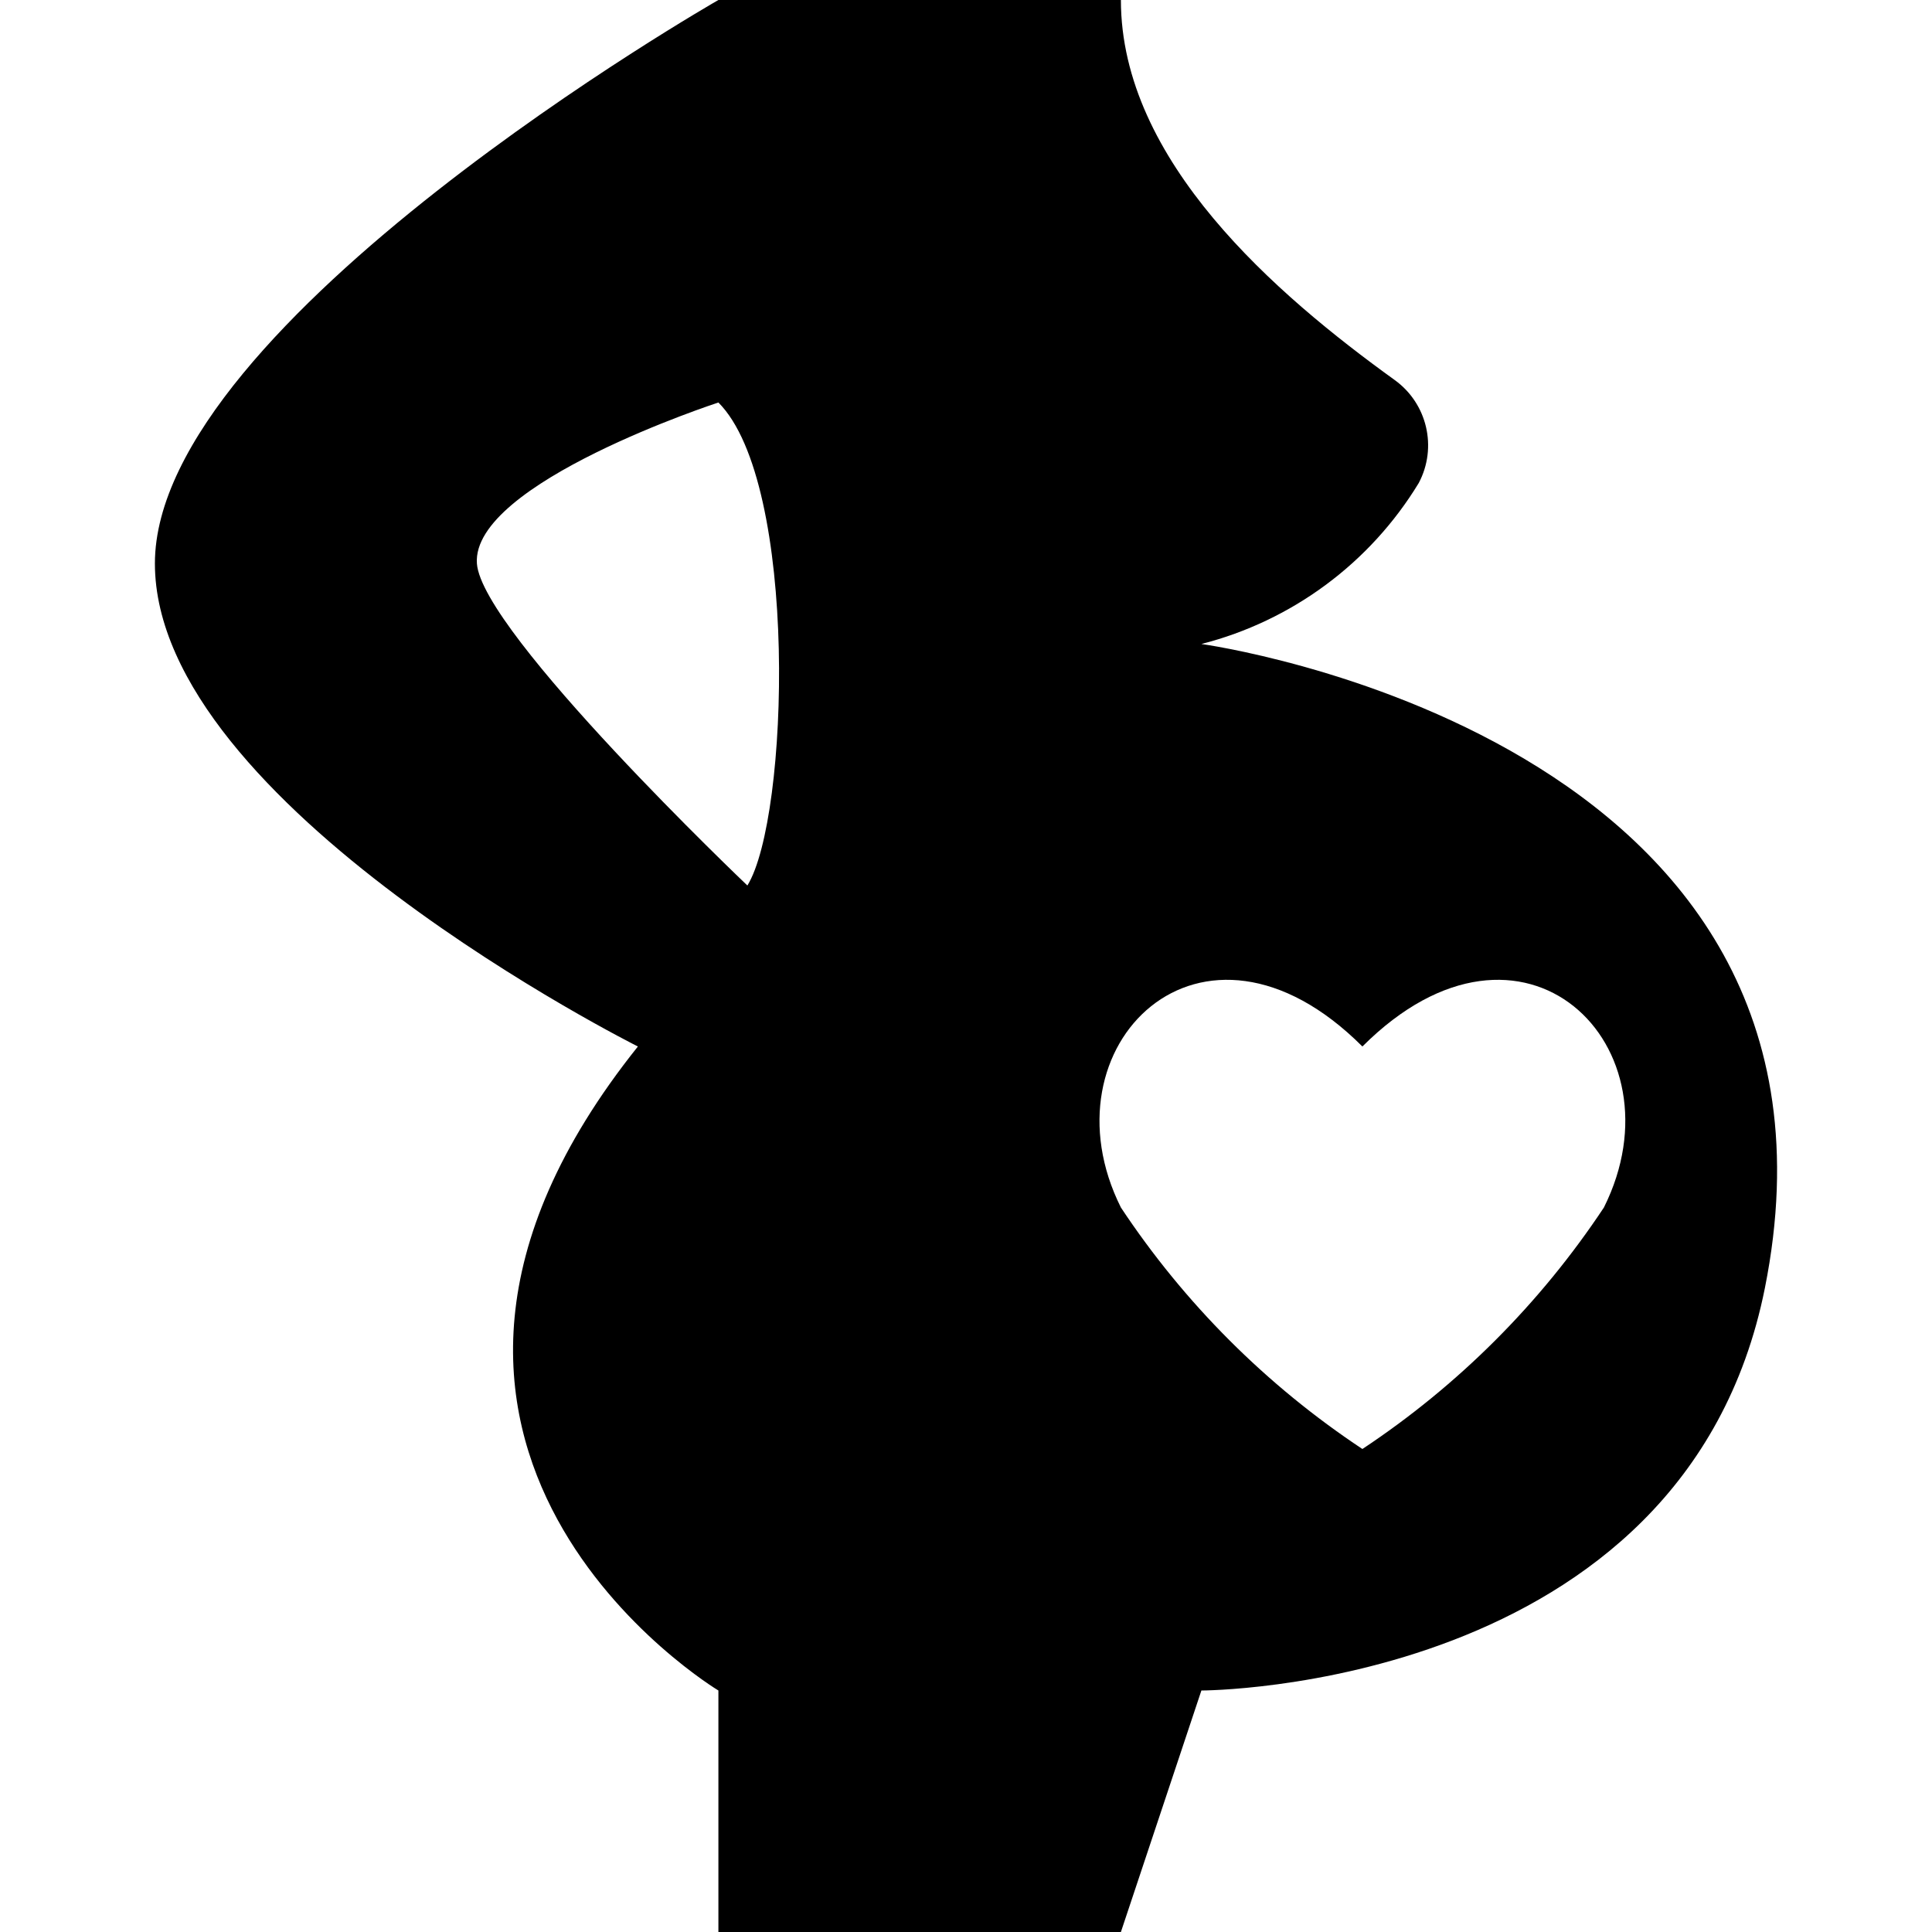
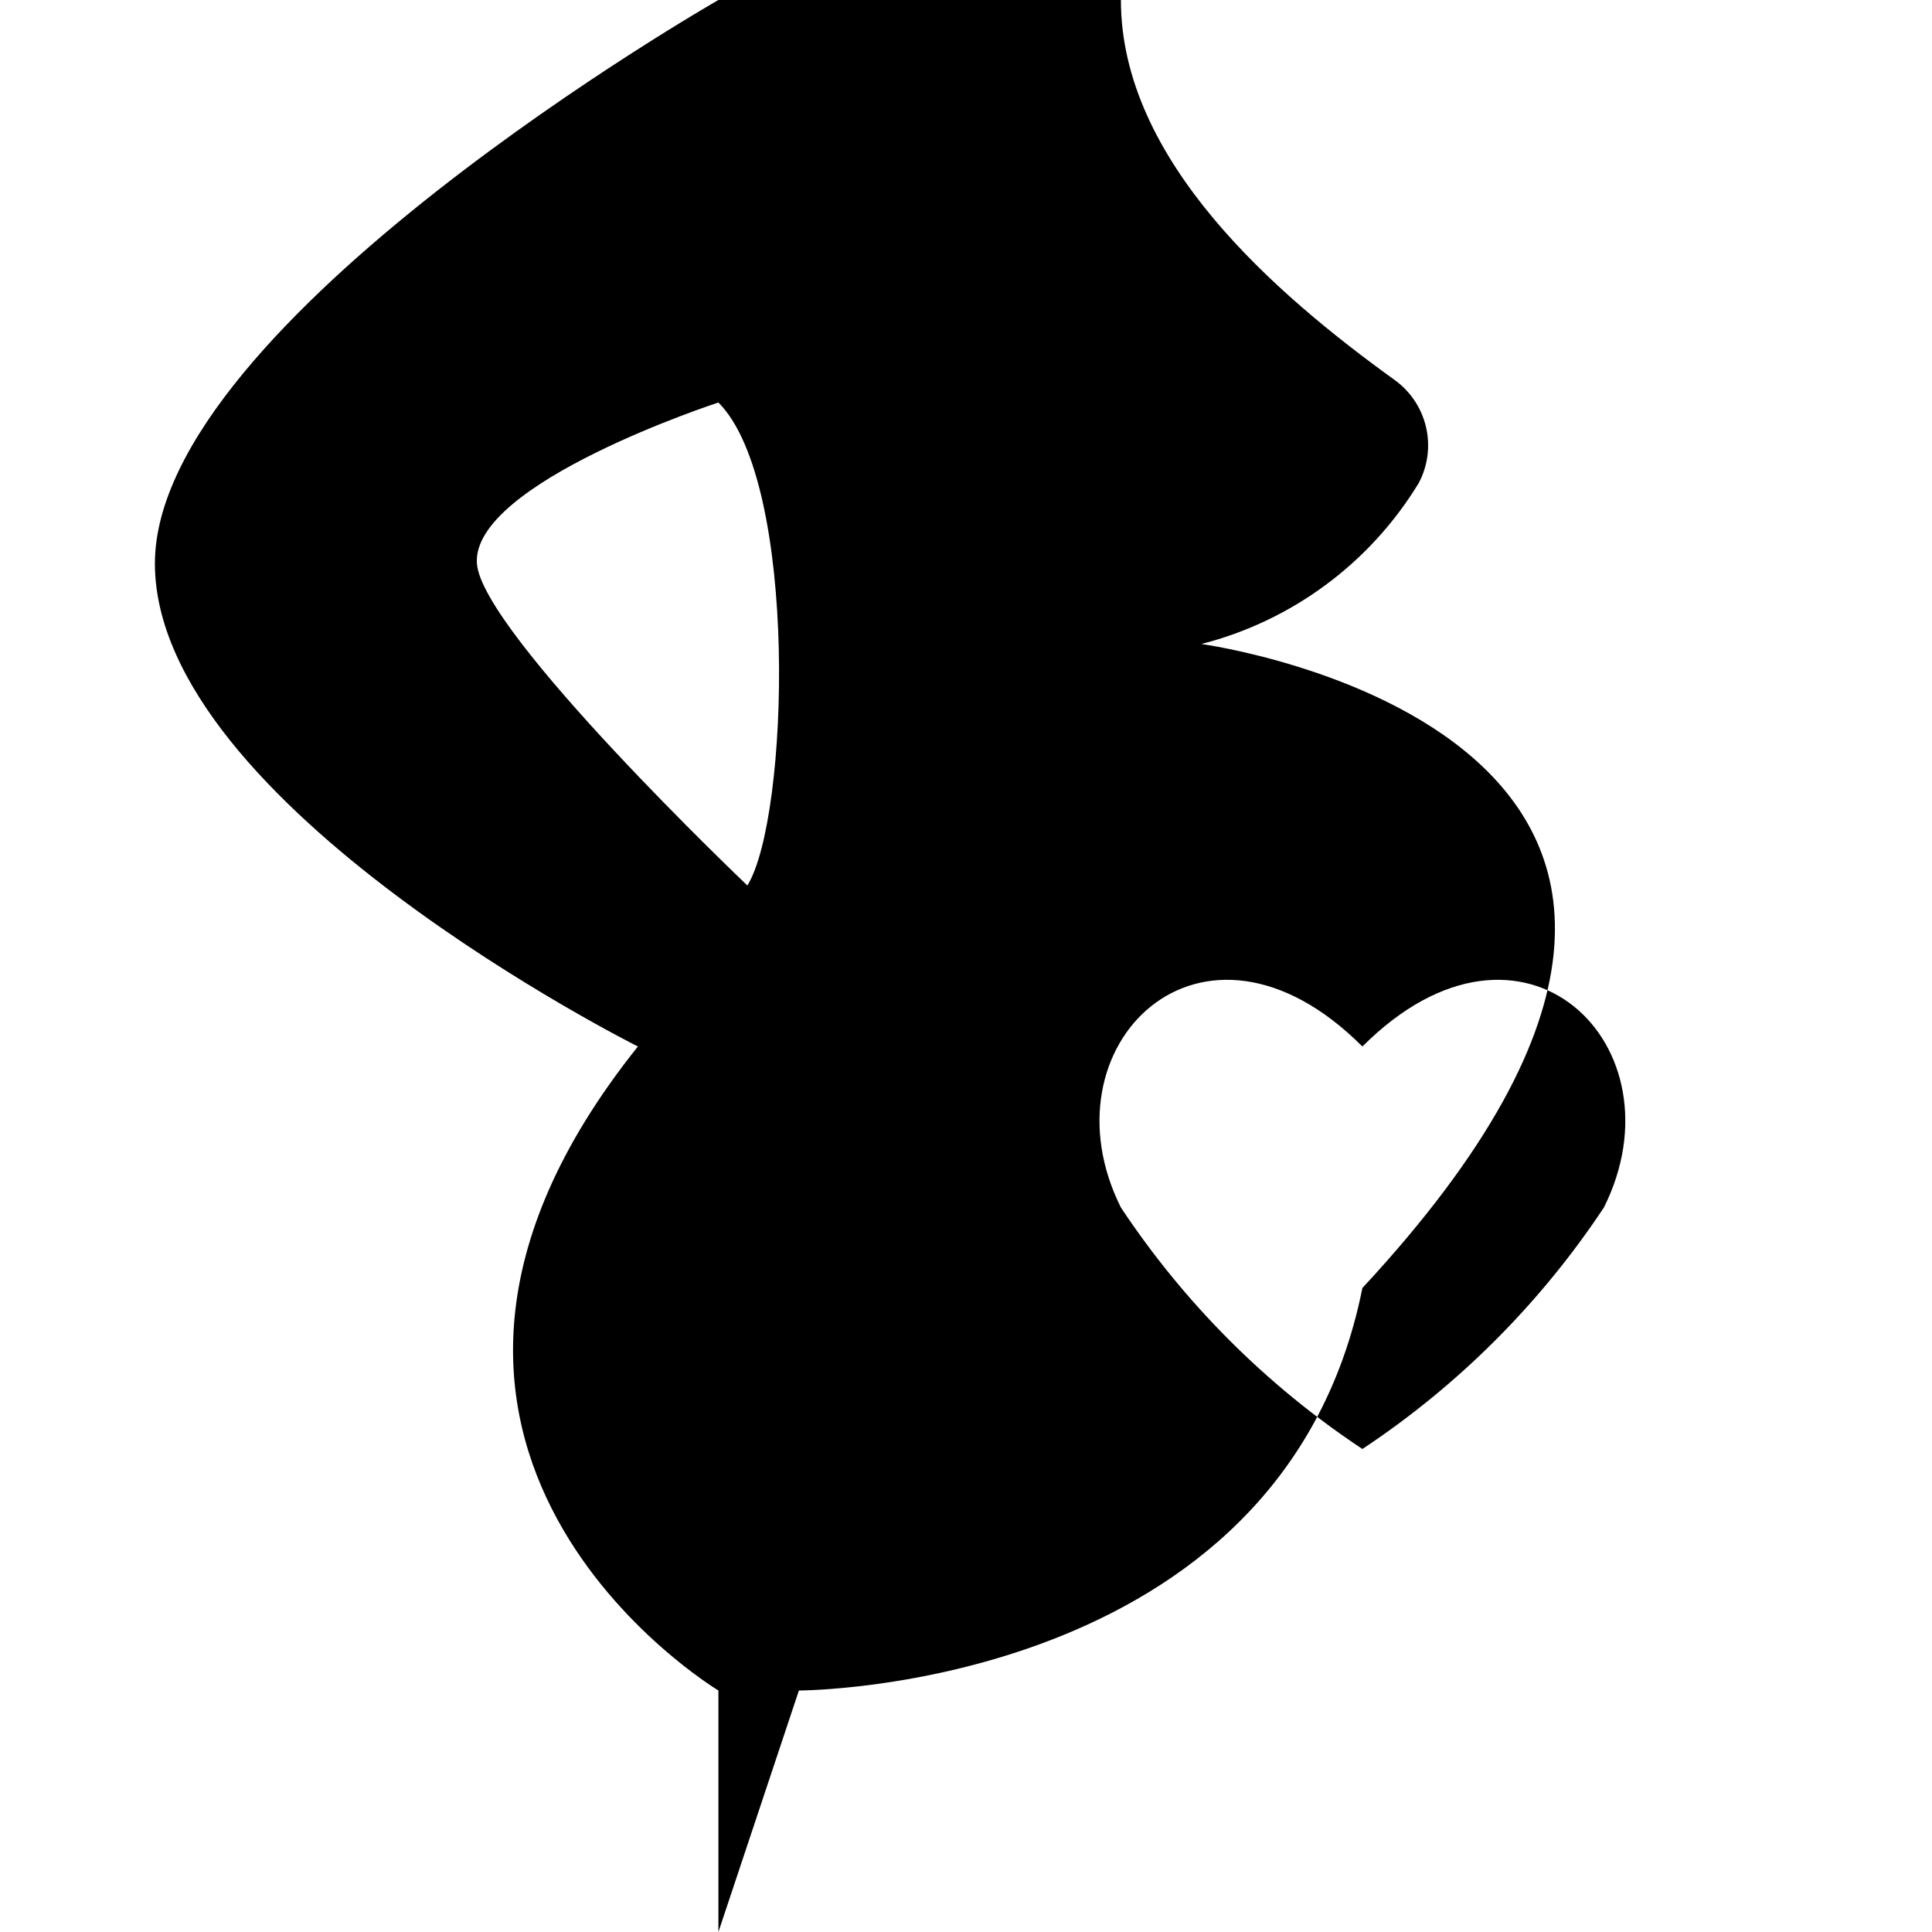
<svg xmlns="http://www.w3.org/2000/svg" version="1.1" id="Capa_1" x="0px" y="0px" viewBox="0 0 512 512" style="enable-background:new 0 0 512 512;" xml:space="preserve">
  <g>
    <g>
-       <path d="M318.384,170.667c24.038-6.149,44.713-21.464,57.6-42.667c4.99-9.423,2.258-21.083-6.4-27.307    C338.224,78.08,297.05,42.667,297.05,0H190.384c0,0-149.333,85.333-149.333,149.333s128,128,128,128    C83.717,384,190.384,448,190.384,448v64H297.05l21.333-64c0,0,128,0,149.333-106.667    C496.944,194.987,318.384,170.667,318.384,170.667z M198.064,234.667c0,0-70.4-66.987-71.68-85.333    c-1.493-21.333,64-42.667,64-42.667C211.717,128,209.157,216.747,198.064,234.667z M425.05,320    c-16.839,25.399-38.601,47.161-64,64c-25.399-16.839-47.161-38.601-64-64c-21.333-42.667,21.333-85.333,64-42.667    C403.717,234.667,446.384,277.333,425.05,320z" />
+       <path d="M318.384,170.667c24.038-6.149,44.713-21.464,57.6-42.667c4.99-9.423,2.258-21.083-6.4-27.307    C338.224,78.08,297.05,42.667,297.05,0H190.384c0,0-149.333,85.333-149.333,149.333s128,128,128,128    C83.717,384,190.384,448,190.384,448v64l21.333-64c0,0,128,0,149.333-106.667    C496.944,194.987,318.384,170.667,318.384,170.667z M198.064,234.667c0,0-70.4-66.987-71.68-85.333    c-1.493-21.333,64-42.667,64-42.667C211.717,128,209.157,216.747,198.064,234.667z M425.05,320    c-16.839,25.399-38.601,47.161-64,64c-25.399-16.839-47.161-38.601-64-64c-21.333-42.667,21.333-85.333,64-42.667    C403.717,234.667,446.384,277.333,425.05,320z" />
    </g>
  </g>
</svg>